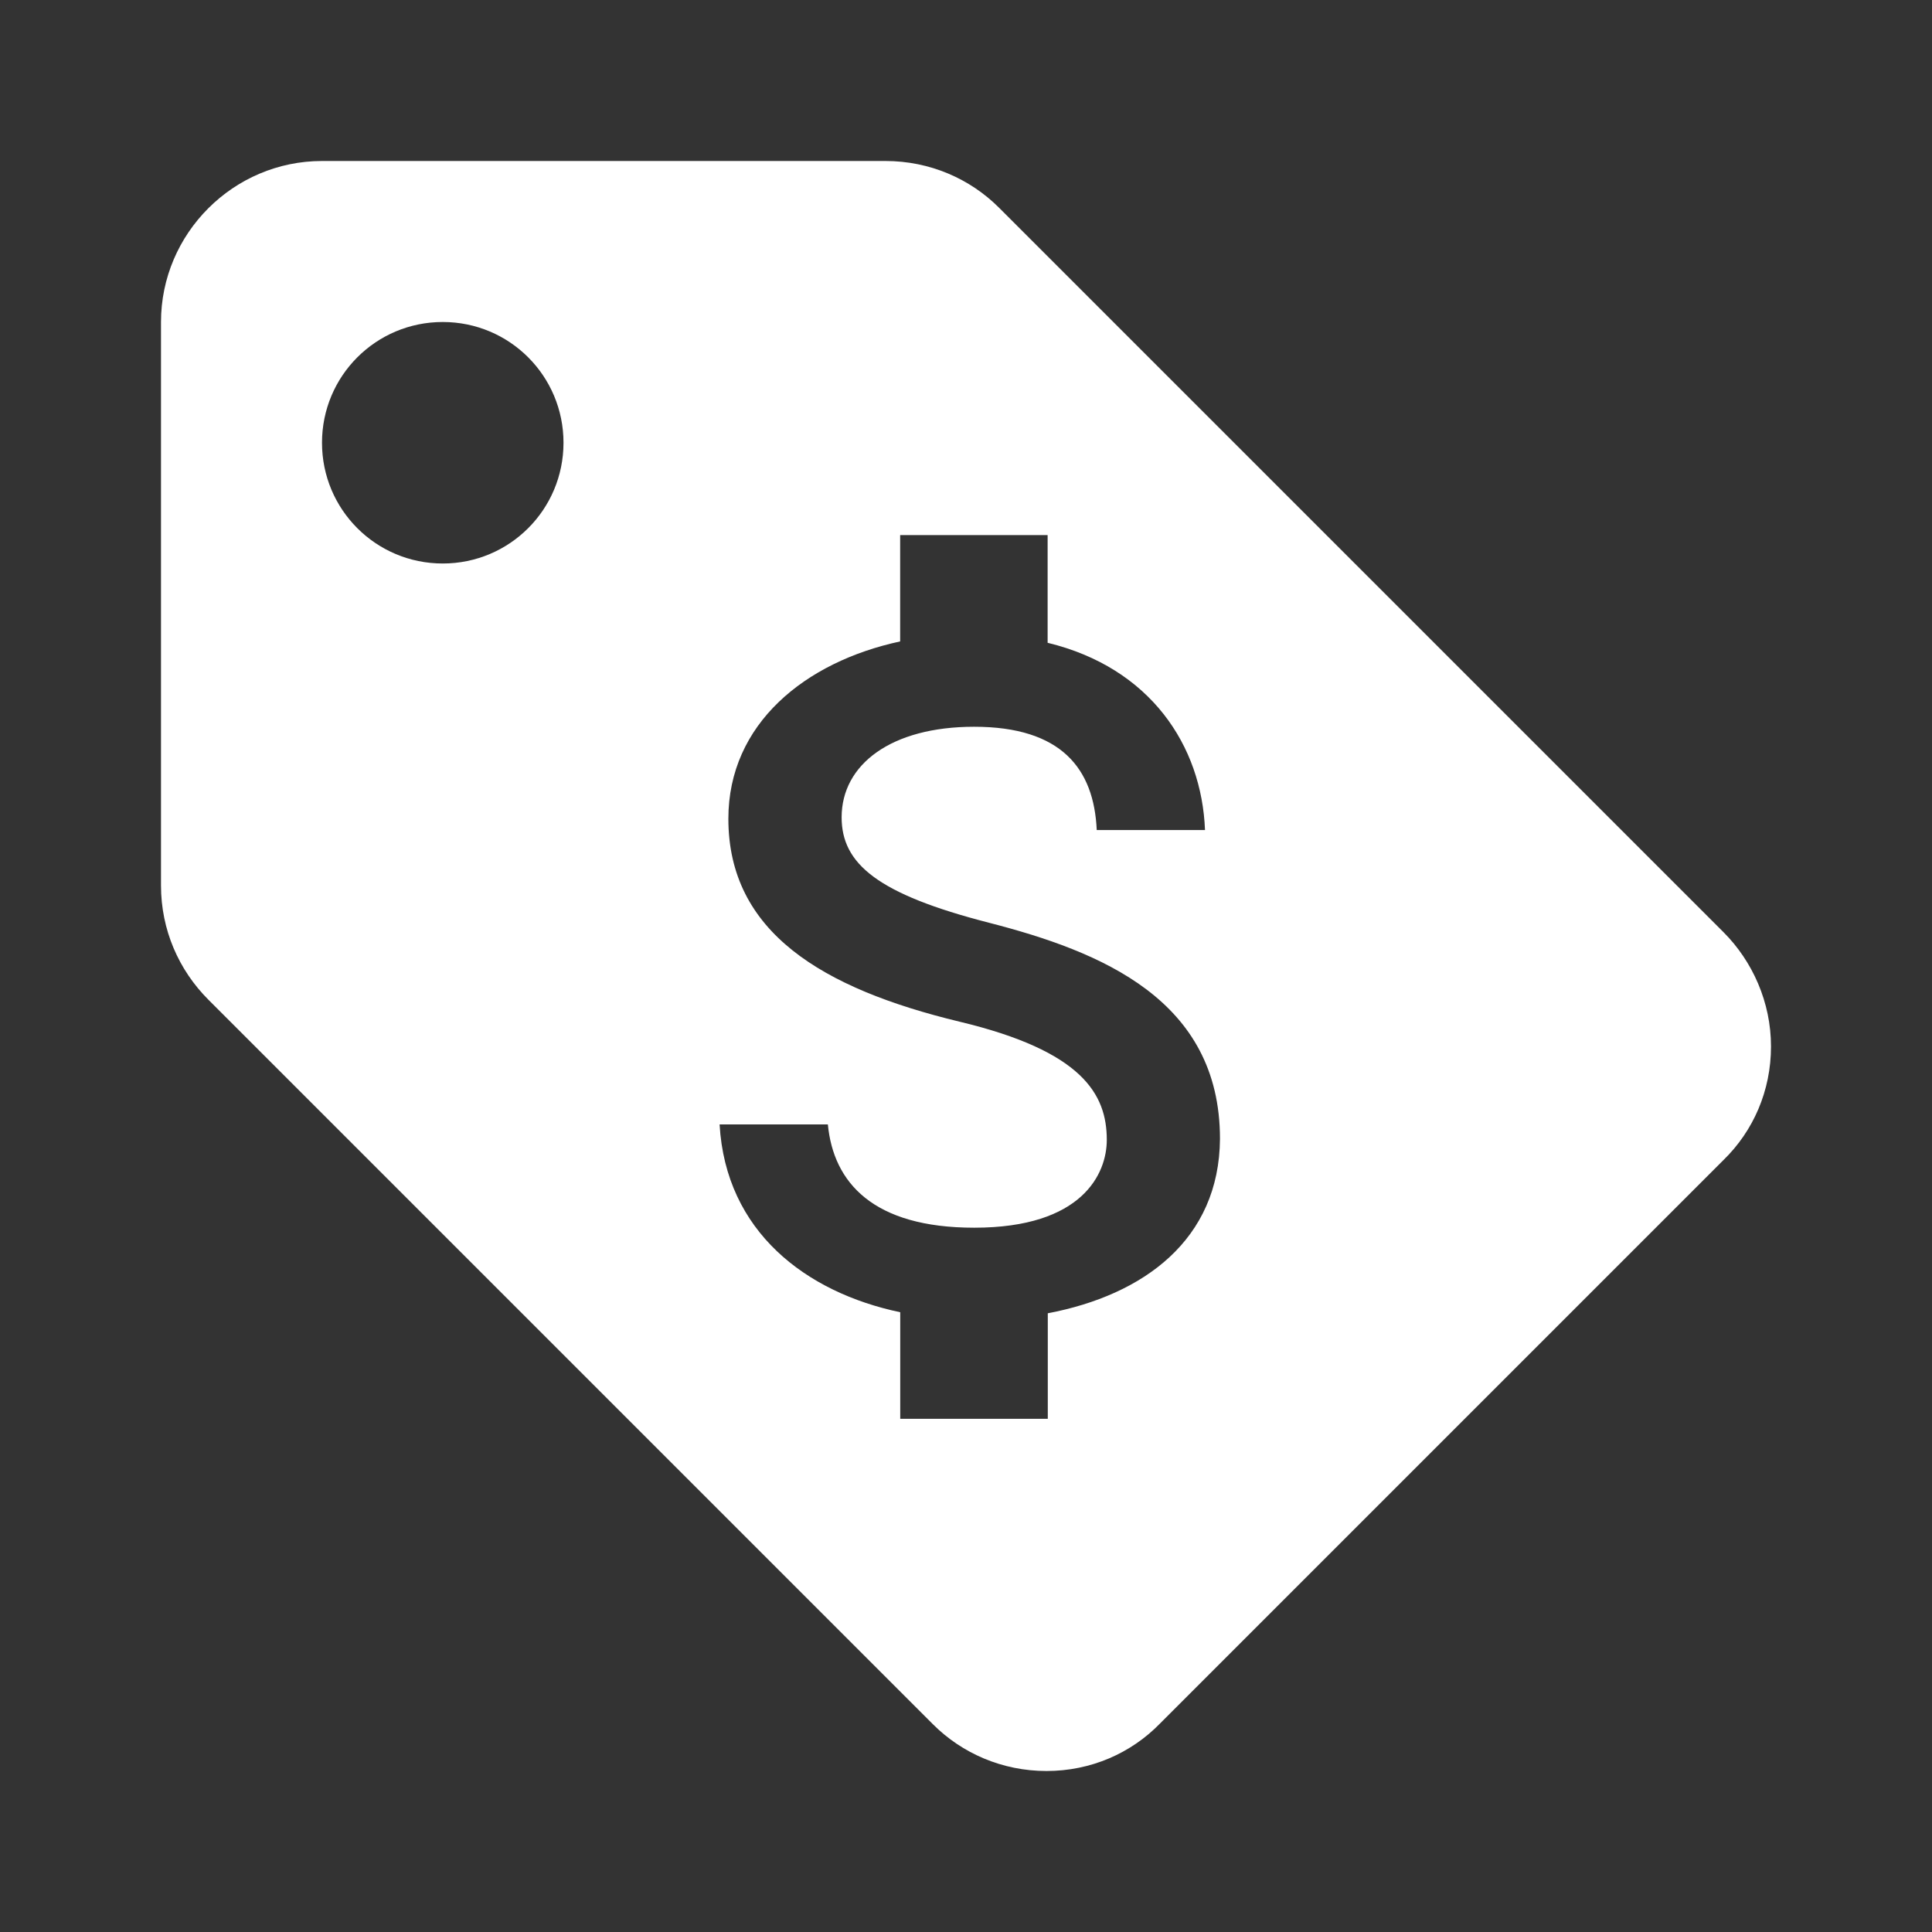
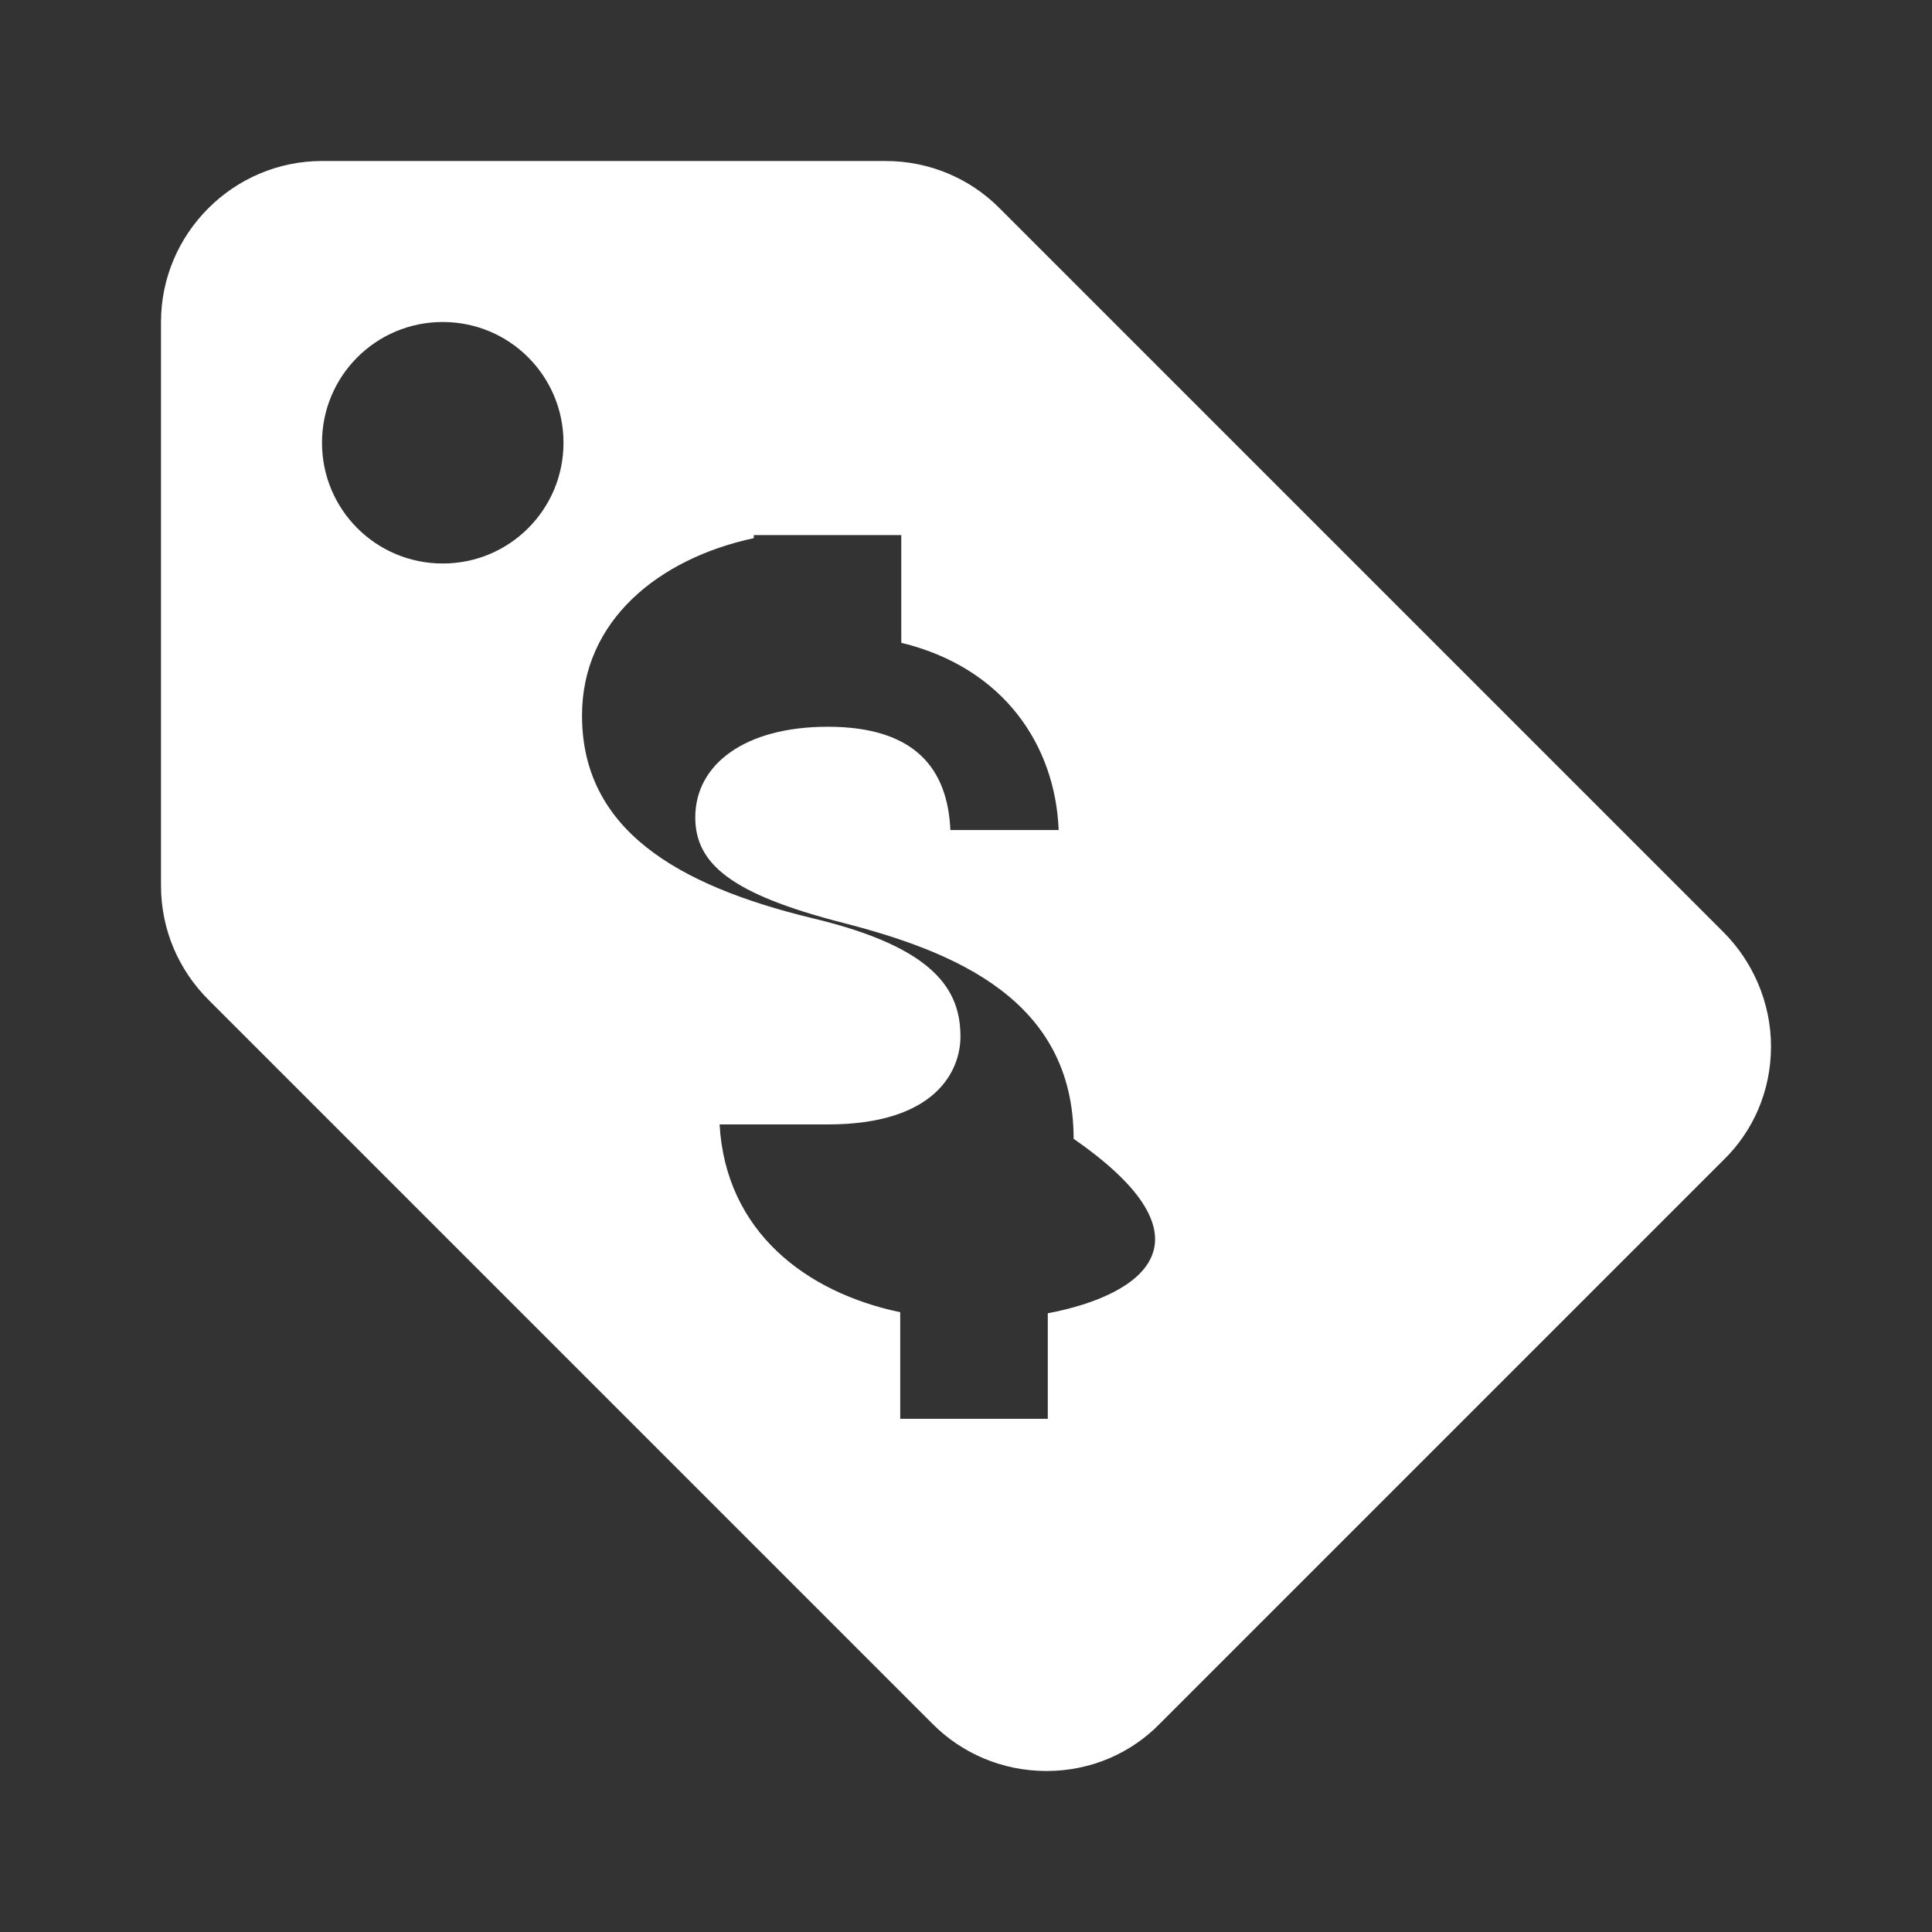
<svg xmlns="http://www.w3.org/2000/svg" version="1.1" id="Ebene_1" x="0px" y="0px" width="24px" height="24px" viewBox="0 0 24 24" enable-background="new 0 0 24 24" xml:space="preserve">
  <rect x="0" y="0" width="24" height="24" fill="#333333" stroke="none" />
  <g id="Prämien_bei_speziellen_Ereignissen">
-     <path fill="#FFFFFF" d="M21.41,11.58l-9-9C12.05,2.22,11.55,2,11,2H4C2.9,2,2,2.9,2,4v7c0,0.55,0.22,1.05,0.59,1.42l9,9   C11.95,21.78,12.45,22,13,22s1.05-0.22,1.41-0.59l7-7C21.78,14.05,22,13.55,22,13S21.77,11.94,21.41,11.58z M5.5,7   C4.67,7,4,6.33,4,5.5S4.67,4,5.5,4S7,4.67,7,5.5S6.33,7,5.5,7z M13.016,16.314v1.311h-1.833v-1.324   c-1.173-0.246-2.168-1.002-2.244-2.333h1.345c0.069,0.722,0.562,1.283,1.818,1.283c1.345,0,1.647-0.672,1.647-1.091   c0-0.569-0.304-1.104-1.832-1.469c-1.702-0.411-2.869-1.111-2.869-2.52c0-1.181,0.954-1.949,2.134-2.203V6.647h1.832v1.338   c1.275,0.309,1.914,1.276,1.955,2.326h-1.345c-0.034-0.761-0.438-1.283-1.523-1.283c-1.029,0-1.646,0.467-1.646,1.125   c0,0.577,0.445,0.954,1.832,1.31c1.386,0.357,2.868,0.954,2.868,2.684C15.146,15.4,14.208,16.088,13.016,16.314z" />
+     <path fill="#FFFFFF" d="M21.41,11.58l-9-9C12.05,2.22,11.55,2,11,2H4C2.9,2,2,2.9,2,4v7c0,0.55,0.22,1.05,0.59,1.42l9,9   C11.95,21.78,12.45,22,13,22s1.05-0.22,1.41-0.59l7-7C21.78,14.05,22,13.55,22,13S21.77,11.94,21.41,11.58z M5.5,7   C4.67,7,4,6.33,4,5.5S4.67,4,5.5,4S7,4.67,7,5.5S6.33,7,5.5,7z M13.016,16.314v1.311h-1.833v-1.324   c-1.173-0.246-2.168-1.002-2.244-2.333h1.345c1.345,0,1.647-0.672,1.647-1.091   c0-0.569-0.304-1.104-1.832-1.469c-1.702-0.411-2.869-1.111-2.869-2.52c0-1.181,0.954-1.949,2.134-2.203V6.647h1.832v1.338   c1.275,0.309,1.914,1.276,1.955,2.326h-1.345c-0.034-0.761-0.438-1.283-1.523-1.283c-1.029,0-1.646,0.467-1.646,1.125   c0,0.577,0.445,0.954,1.832,1.31c1.386,0.357,2.868,0.954,2.868,2.684C15.146,15.4,14.208,16.088,13.016,16.314z" />
  </g>
</svg>